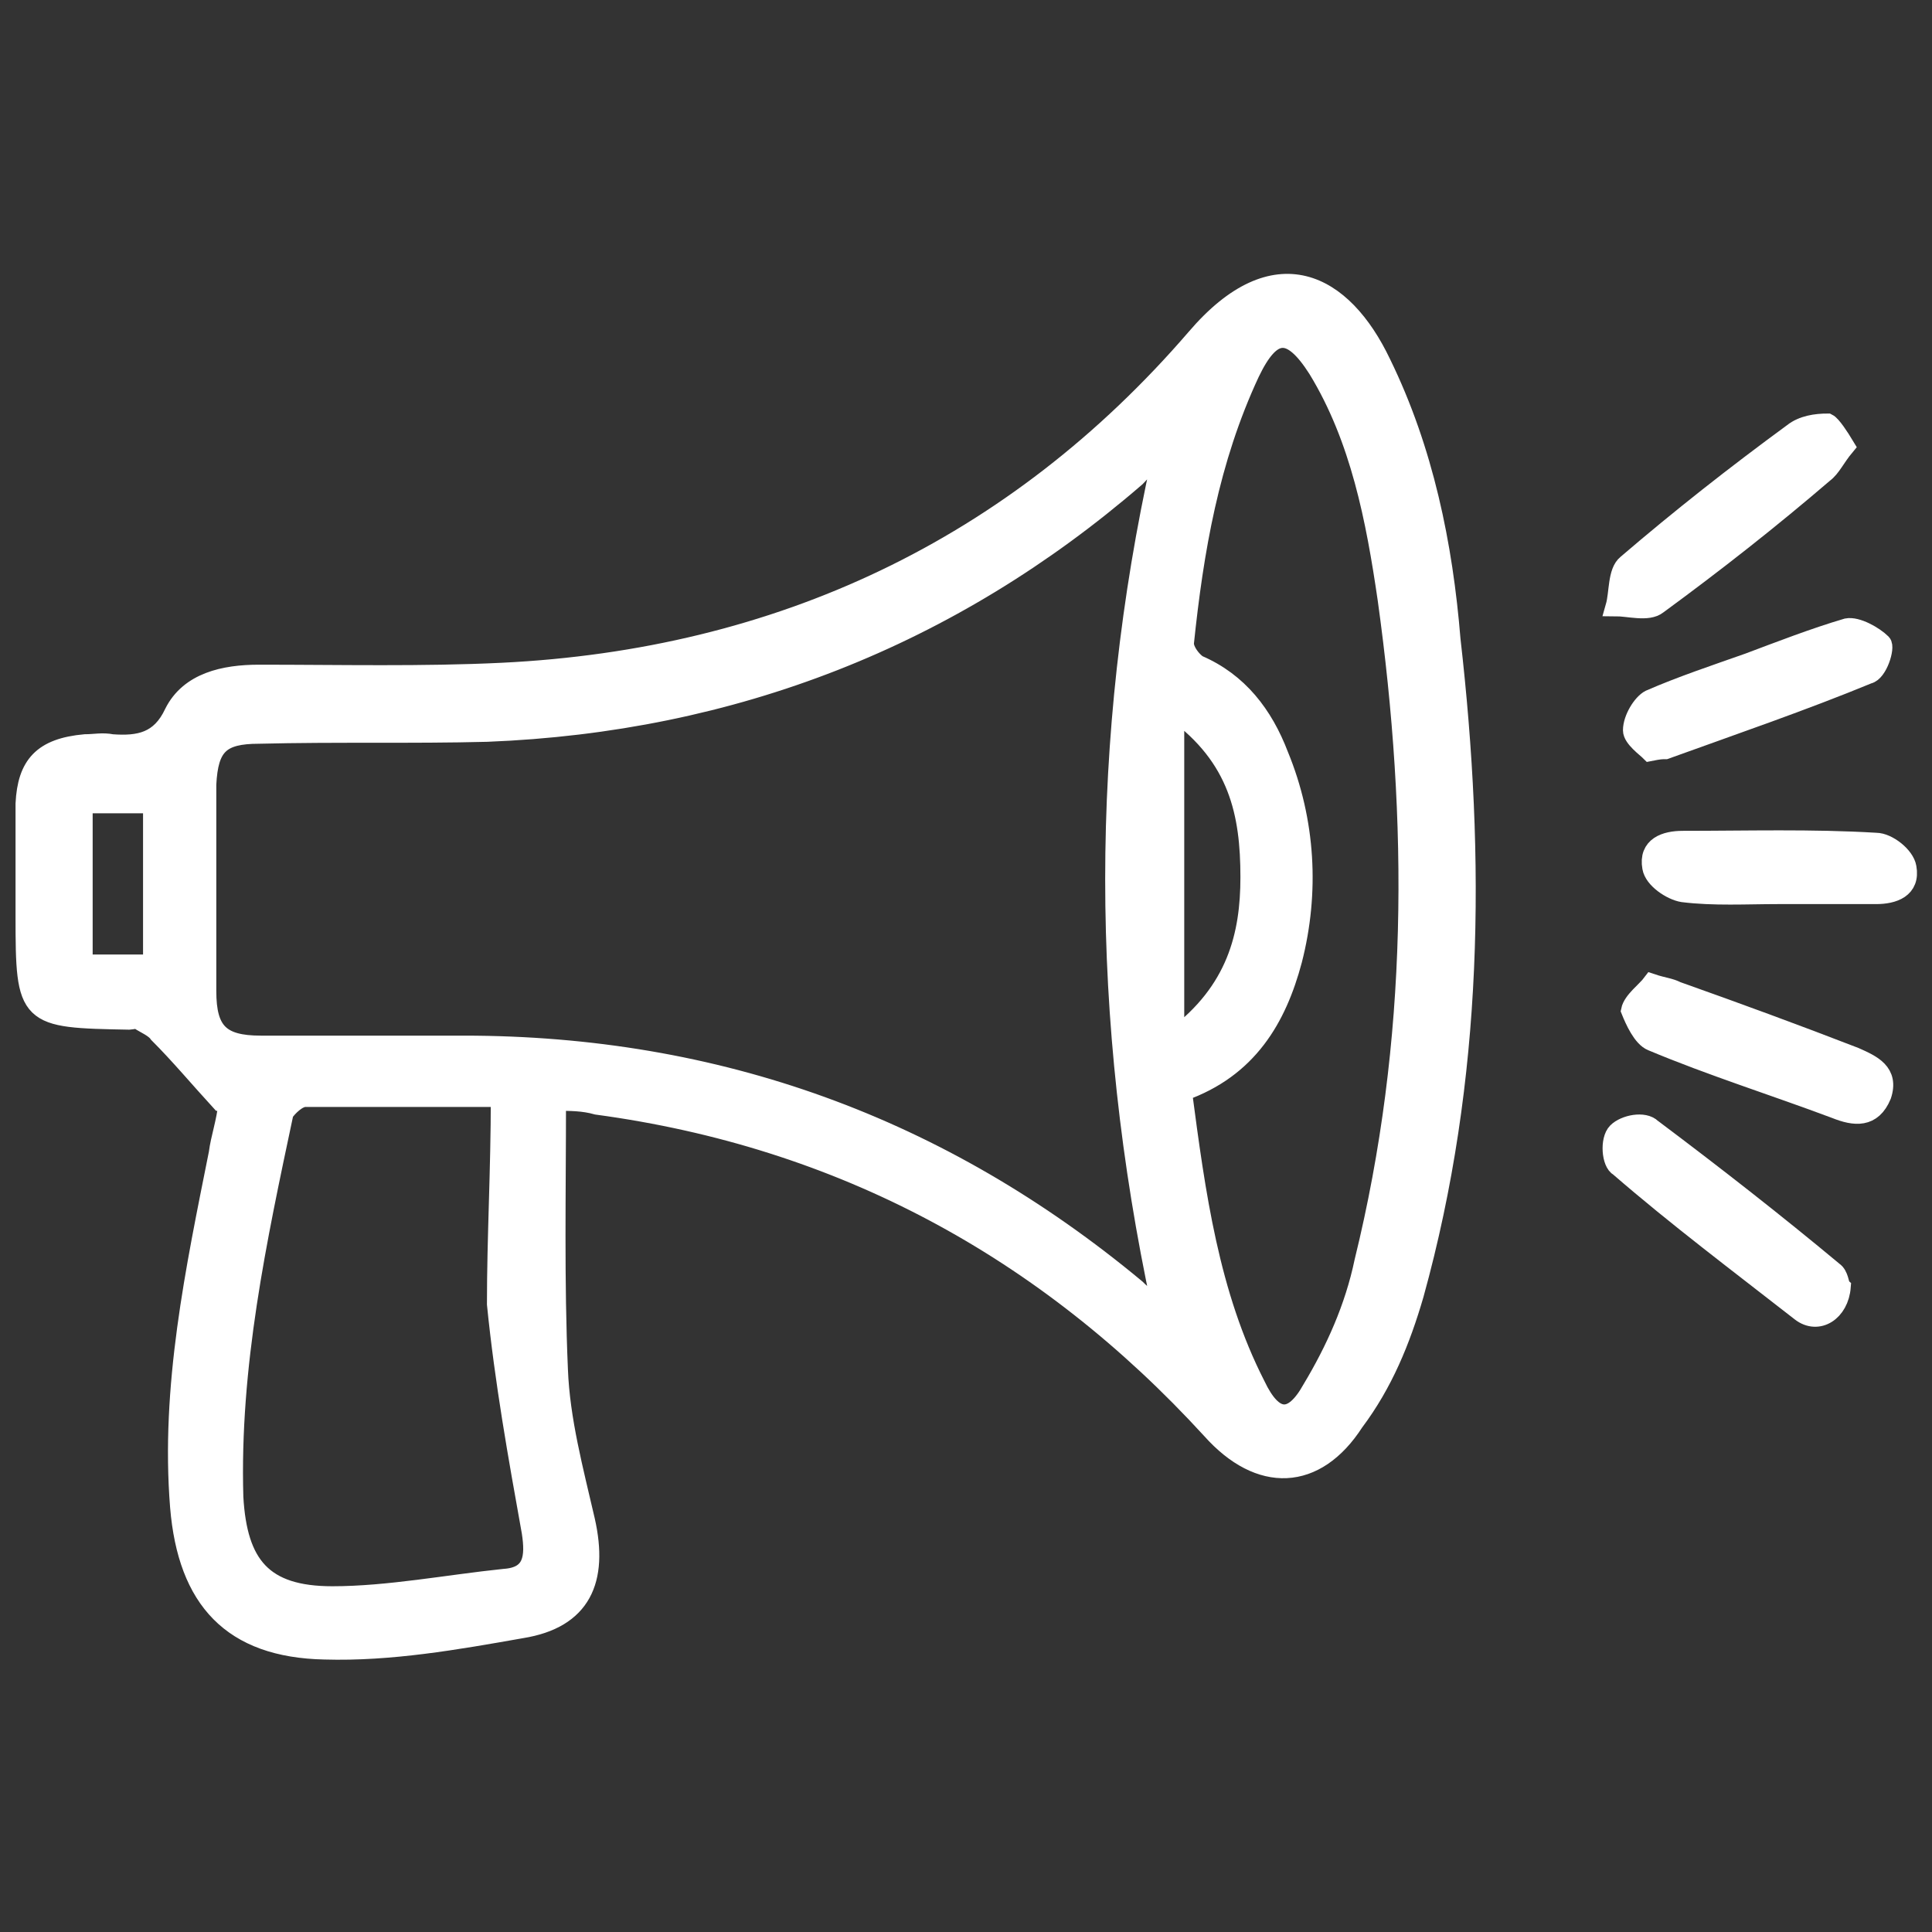
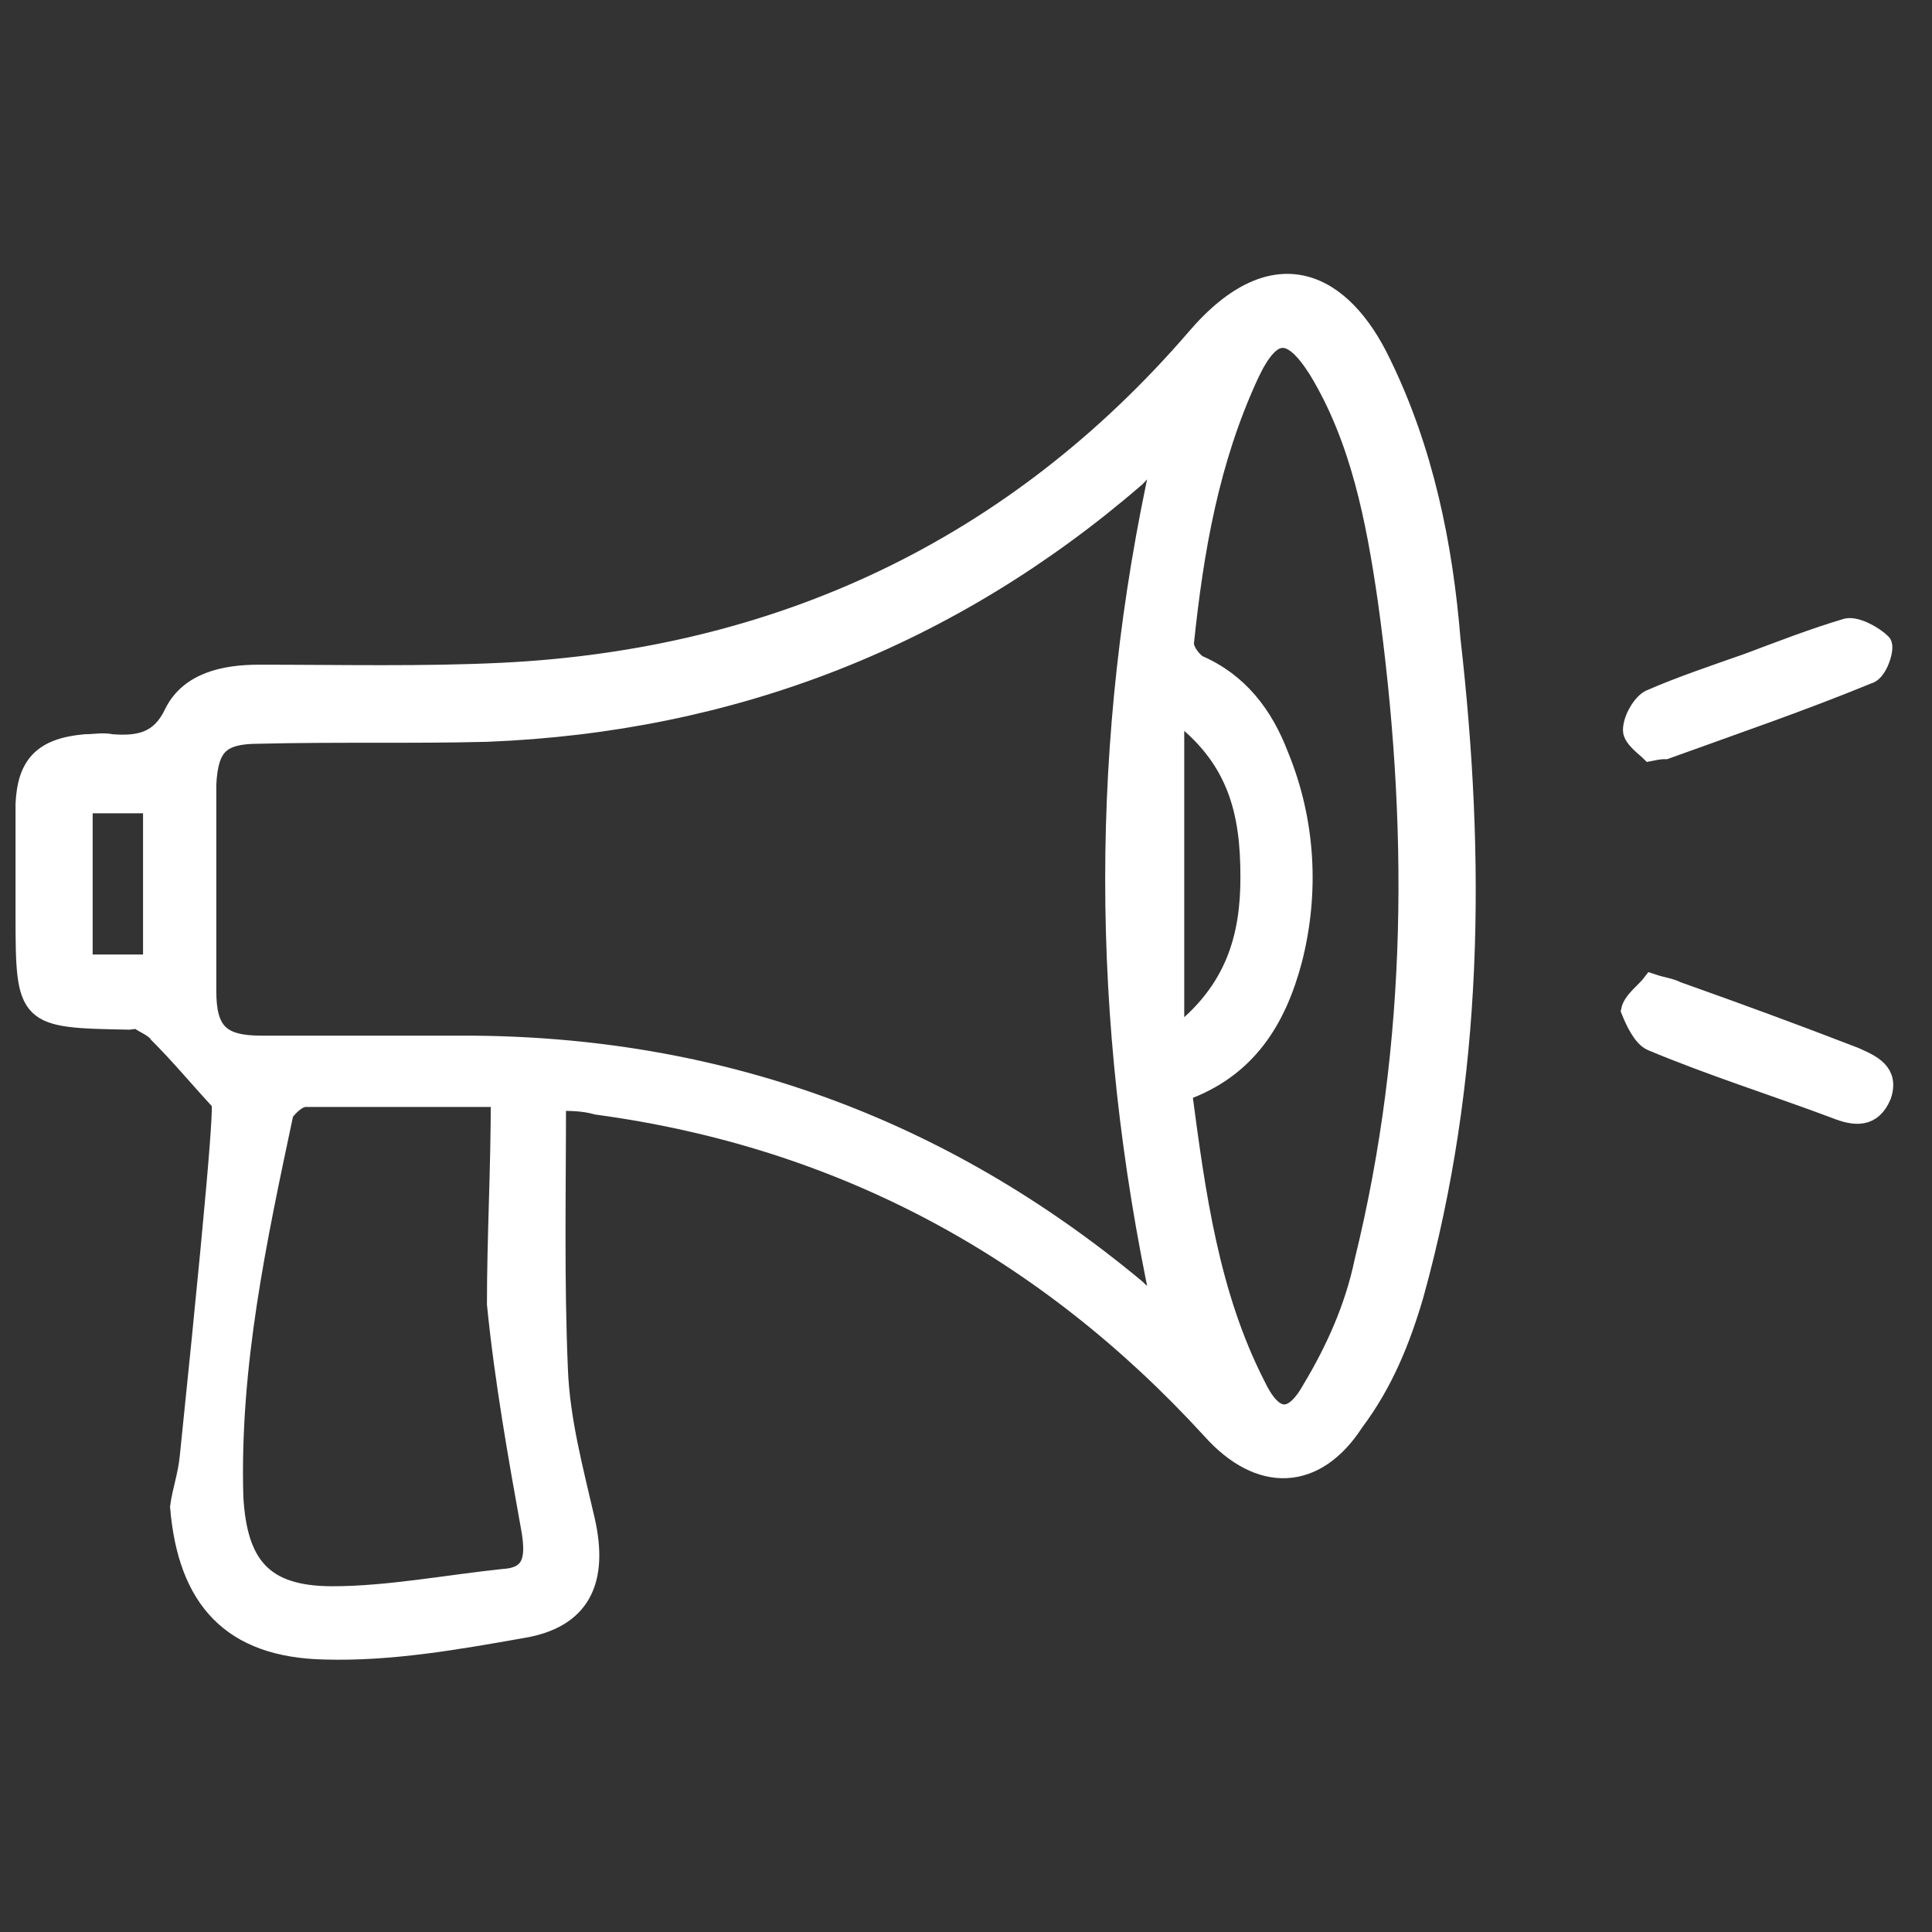
<svg xmlns="http://www.w3.org/2000/svg" version="1.1" id="Camada_1" x="0px" y="0px" viewBox="0 0 100 100" style="enable-background:new 0 0 100 100;" xml:space="preserve">
  <rect x="0" y="0" width="100" height="100" fill="#333333" stroke="none" />
  <style type="text/css">
	.st0{fill:#FFFFFF;stroke:#FFFFFF;stroke-width:0.992;stroke-miterlimit:10;}
</style>
  <g>
-     <path class="st0" d="M11.4,57c-1.1-1.2-2.1-2.4-3.2-3.5C8,53.2,7.5,53,7.2,52.8c-0.1-0.1-0.4,0-0.5,0c-5.3-0.1-5.4-0.1-5.4-5.4   c0-1.9,0-3.9,0-5.8c0.1-2,0.9-2.9,3.1-3.1c0.5,0,0.9-0.1,1.4,0c1.4,0.1,2.5-0.1,3.2-1.6c0.8-1.6,2.6-2,4.4-2   c4.2,0,8.5,0.1,12.6-0.1c14.3-0.7,26.5-6.4,35.9-17.3c4.1-4.8,7.6-2.9,9.6,1.3c2.2,4.5,3.2,9.4,3.6,14.3   c1.3,11.4,1.2,22.7-1.9,33.9c-0.7,2.4-1.6,4.6-3.1,6.6c-2,3.1-4.9,3.2-7.4,0.4c-8.6-9.4-19.2-15.1-31.8-16.8   C30.2,57,29.5,57,28.8,57c0,4.7-0.1,9.3,0.1,13.9c0.1,2.6,0.8,5.2,1.4,7.8c0.7,3.1-0.2,5.1-3.3,5.6c-3.4,0.6-6.8,1.2-10.2,1.1   C12,85.3,9.7,82.8,9.3,78c-0.5-6.2,0.8-12.3,2-18.3c0.1-0.8,0.4-1.6,0.5-2.6C11.7,57,11.5,57,11.4,57z M60.1,23.8   c-0.1,0-0.2,0-0.4,0.1c-0.4,0.2-0.6,0.5-0.9,0.8c-9.6,8.3-20.9,12.7-33.6,13.2c-3.9,0.1-7.8,0-11.8,0.1c-2,0-2.6,0.6-2.7,2.6   c0,3.5,0,7.1,0,10.7c0,2.1,0.7,2.8,2.8,2.8c3.5,0,6.9,0,10.5,0c13.1,0,24.7,4.2,34.8,12.6c0.4,0.4,0.7,0.6,1.3,0.9   C56.9,52.7,56.9,38.2,60.1,23.8z M61.2,56.5c0.7,5.3,1.4,10.5,3.8,15.2c0.9,1.9,1.9,2,2.9,0.2c1.2-2,2.2-4.2,2.7-6.6   c2.8-11.4,2.8-22.8,1.2-34.3c-0.6-4.1-1.4-8.3-3.6-11.9c-1.4-2.2-2.4-2.1-3.5,0.2c-2.1,4.5-2.9,9.2-3.4,14c0,0.4,0.4,0.9,0.7,1.1   c2.1,0.9,3.4,2.6,4.2,4.7c1.4,3.4,1.6,7.1,0.7,10.6C66.1,52.7,64.6,55.3,61.2,56.5z M25.9,56.8c-3.5,0-6.8,0-10.1,0   c-0.4,0-0.9,0.5-1.1,0.8c-1.4,6.6-2.8,13.1-2.6,19.9c0.2,3.5,1.5,5.1,5.1,5.1c2.9,0,6-0.6,8.9-0.9c1.5-0.1,1.6-1.1,1.4-2.4   c-0.7-3.9-1.4-7.8-1.8-11.8C25.7,64,25.9,60.6,25.9,56.8z M60.8,36.8c0,5.9,0,11.2,0,16.9c3.2-2.4,3.9-5.3,3.9-8.3   C64.7,42.1,64.1,39.2,60.8,36.8z M7.9,41.6c-1.3,0-2.5,0-3.6,0c0,2.9,0,5.6,0,8.3c1.3,0,2.5,0,3.6,0C7.9,47.2,7.9,44.5,7.9,41.6z" />
-     <path class="st0" d="M95.5,23.1c-0.5,0.6-0.7,1.1-1.1,1.4c-2.8,2.4-5.6,4.6-8.6,6.8c-0.5,0.4-1.5,0.1-2.2,0.1   c0.2-0.7,0.1-1.8,0.6-2.2c2.8-2.4,5.6-4.6,8.6-6.8c0.5-0.4,1.2-0.5,1.8-0.5C94.8,22,95.2,22.6,95.5,23.1z" />
-     <path class="st0" d="M92,46.3c-1.6,0-3.3,0.1-4.9-0.1c-0.6-0.1-1.5-0.7-1.6-1.3c-0.2-1.1,0.7-1.4,1.6-1.4c3.3,0,6.7-0.1,10,0.1   c0.6,0,1.5,0.7,1.6,1.3c0.2,1.1-0.7,1.4-1.6,1.4C95.3,46.3,93.6,46.3,92,46.3L92,46.3z" />
-     <path class="st0" d="M95.3,66.6c-0.1,1.3-1.2,2-2.1,1.3c-3.2-2.5-6.4-4.9-9.4-7.5c-0.4-0.2-0.5-1.4-0.1-1.8   c0.4-0.4,1.4-0.6,1.8-0.2c3.2,2.4,6.4,4.9,9.4,7.4C95.2,66,95.2,66.5,95.3,66.6z" />
+     <path class="st0" d="M11.4,57c-1.1-1.2-2.1-2.4-3.2-3.5C8,53.2,7.5,53,7.2,52.8c-0.1-0.1-0.4,0-0.5,0c-5.3-0.1-5.4-0.1-5.4-5.4   c0-1.9,0-3.9,0-5.8c0.1-2,0.9-2.9,3.1-3.1c0.5,0,0.9-0.1,1.4,0c1.4,0.1,2.5-0.1,3.2-1.6c0.8-1.6,2.6-2,4.4-2   c4.2,0,8.5,0.1,12.6-0.1c14.3-0.7,26.5-6.4,35.9-17.3c4.1-4.8,7.6-2.9,9.6,1.3c2.2,4.5,3.2,9.4,3.6,14.3   c1.3,11.4,1.2,22.7-1.9,33.9c-0.7,2.4-1.6,4.6-3.1,6.6c-2,3.1-4.9,3.2-7.4,0.4c-8.6-9.4-19.2-15.1-31.8-16.8   C30.2,57,29.5,57,28.8,57c0,4.7-0.1,9.3,0.1,13.9c0.1,2.6,0.8,5.2,1.4,7.8c0.7,3.1-0.2,5.1-3.3,5.6c-3.4,0.6-6.8,1.2-10.2,1.1   C12,85.3,9.7,82.8,9.3,78c0.1-0.8,0.4-1.6,0.5-2.6C11.7,57,11.5,57,11.4,57z M60.1,23.8   c-0.1,0-0.2,0-0.4,0.1c-0.4,0.2-0.6,0.5-0.9,0.8c-9.6,8.3-20.9,12.7-33.6,13.2c-3.9,0.1-7.8,0-11.8,0.1c-2,0-2.6,0.6-2.7,2.6   c0,3.5,0,7.1,0,10.7c0,2.1,0.7,2.8,2.8,2.8c3.5,0,6.9,0,10.5,0c13.1,0,24.7,4.2,34.8,12.6c0.4,0.4,0.7,0.6,1.3,0.9   C56.9,52.7,56.9,38.2,60.1,23.8z M61.2,56.5c0.7,5.3,1.4,10.5,3.8,15.2c0.9,1.9,1.9,2,2.9,0.2c1.2-2,2.2-4.2,2.7-6.6   c2.8-11.4,2.8-22.8,1.2-34.3c-0.6-4.1-1.4-8.3-3.6-11.9c-1.4-2.2-2.4-2.1-3.5,0.2c-2.1,4.5-2.9,9.2-3.4,14c0,0.4,0.4,0.9,0.7,1.1   c2.1,0.9,3.4,2.6,4.2,4.7c1.4,3.4,1.6,7.1,0.7,10.6C66.1,52.7,64.6,55.3,61.2,56.5z M25.9,56.8c-3.5,0-6.8,0-10.1,0   c-0.4,0-0.9,0.5-1.1,0.8c-1.4,6.6-2.8,13.1-2.6,19.9c0.2,3.5,1.5,5.1,5.1,5.1c2.9,0,6-0.6,8.9-0.9c1.5-0.1,1.6-1.1,1.4-2.4   c-0.7-3.9-1.4-7.8-1.8-11.8C25.7,64,25.9,60.6,25.9,56.8z M60.8,36.8c0,5.9,0,11.2,0,16.9c3.2-2.4,3.9-5.3,3.9-8.3   C64.7,42.1,64.1,39.2,60.8,36.8z M7.9,41.6c-1.3,0-2.5,0-3.6,0c0,2.9,0,5.6,0,8.3c1.3,0,2.5,0,3.6,0C7.9,47.2,7.9,44.5,7.9,41.6z" />
    <path class="st0" d="M85.4,38.9c-0.2-0.2-0.9-0.7-0.9-1.1c0-0.6,0.5-1.4,0.9-1.6c1.6-0.7,3.4-1.3,5.1-1.9c1.6-0.6,3.4-1.3,5.1-1.8   c0.5-0.1,1.4,0.4,1.8,0.8c0.2,0.2-0.2,1.5-0.7,1.6c-3.4,1.4-6.9,2.6-10.5,3.9C86,38.8,85.9,38.8,85.4,38.9z" />
    <path class="st0" d="M85.5,50.9c0.6,0.2,0.9,0.2,1.3,0.4c3.1,1.1,6.1,2.2,9.2,3.4c0.9,0.4,1.8,0.8,1.4,2c-0.5,1.2-1.4,1.1-2.4,0.7   c-3.2-1.2-6.4-2.2-9.5-3.5c-0.5-0.2-0.9-1.1-1.1-1.6C84.5,51.8,85.2,51.3,85.5,50.9z" />
  </g>
</svg>